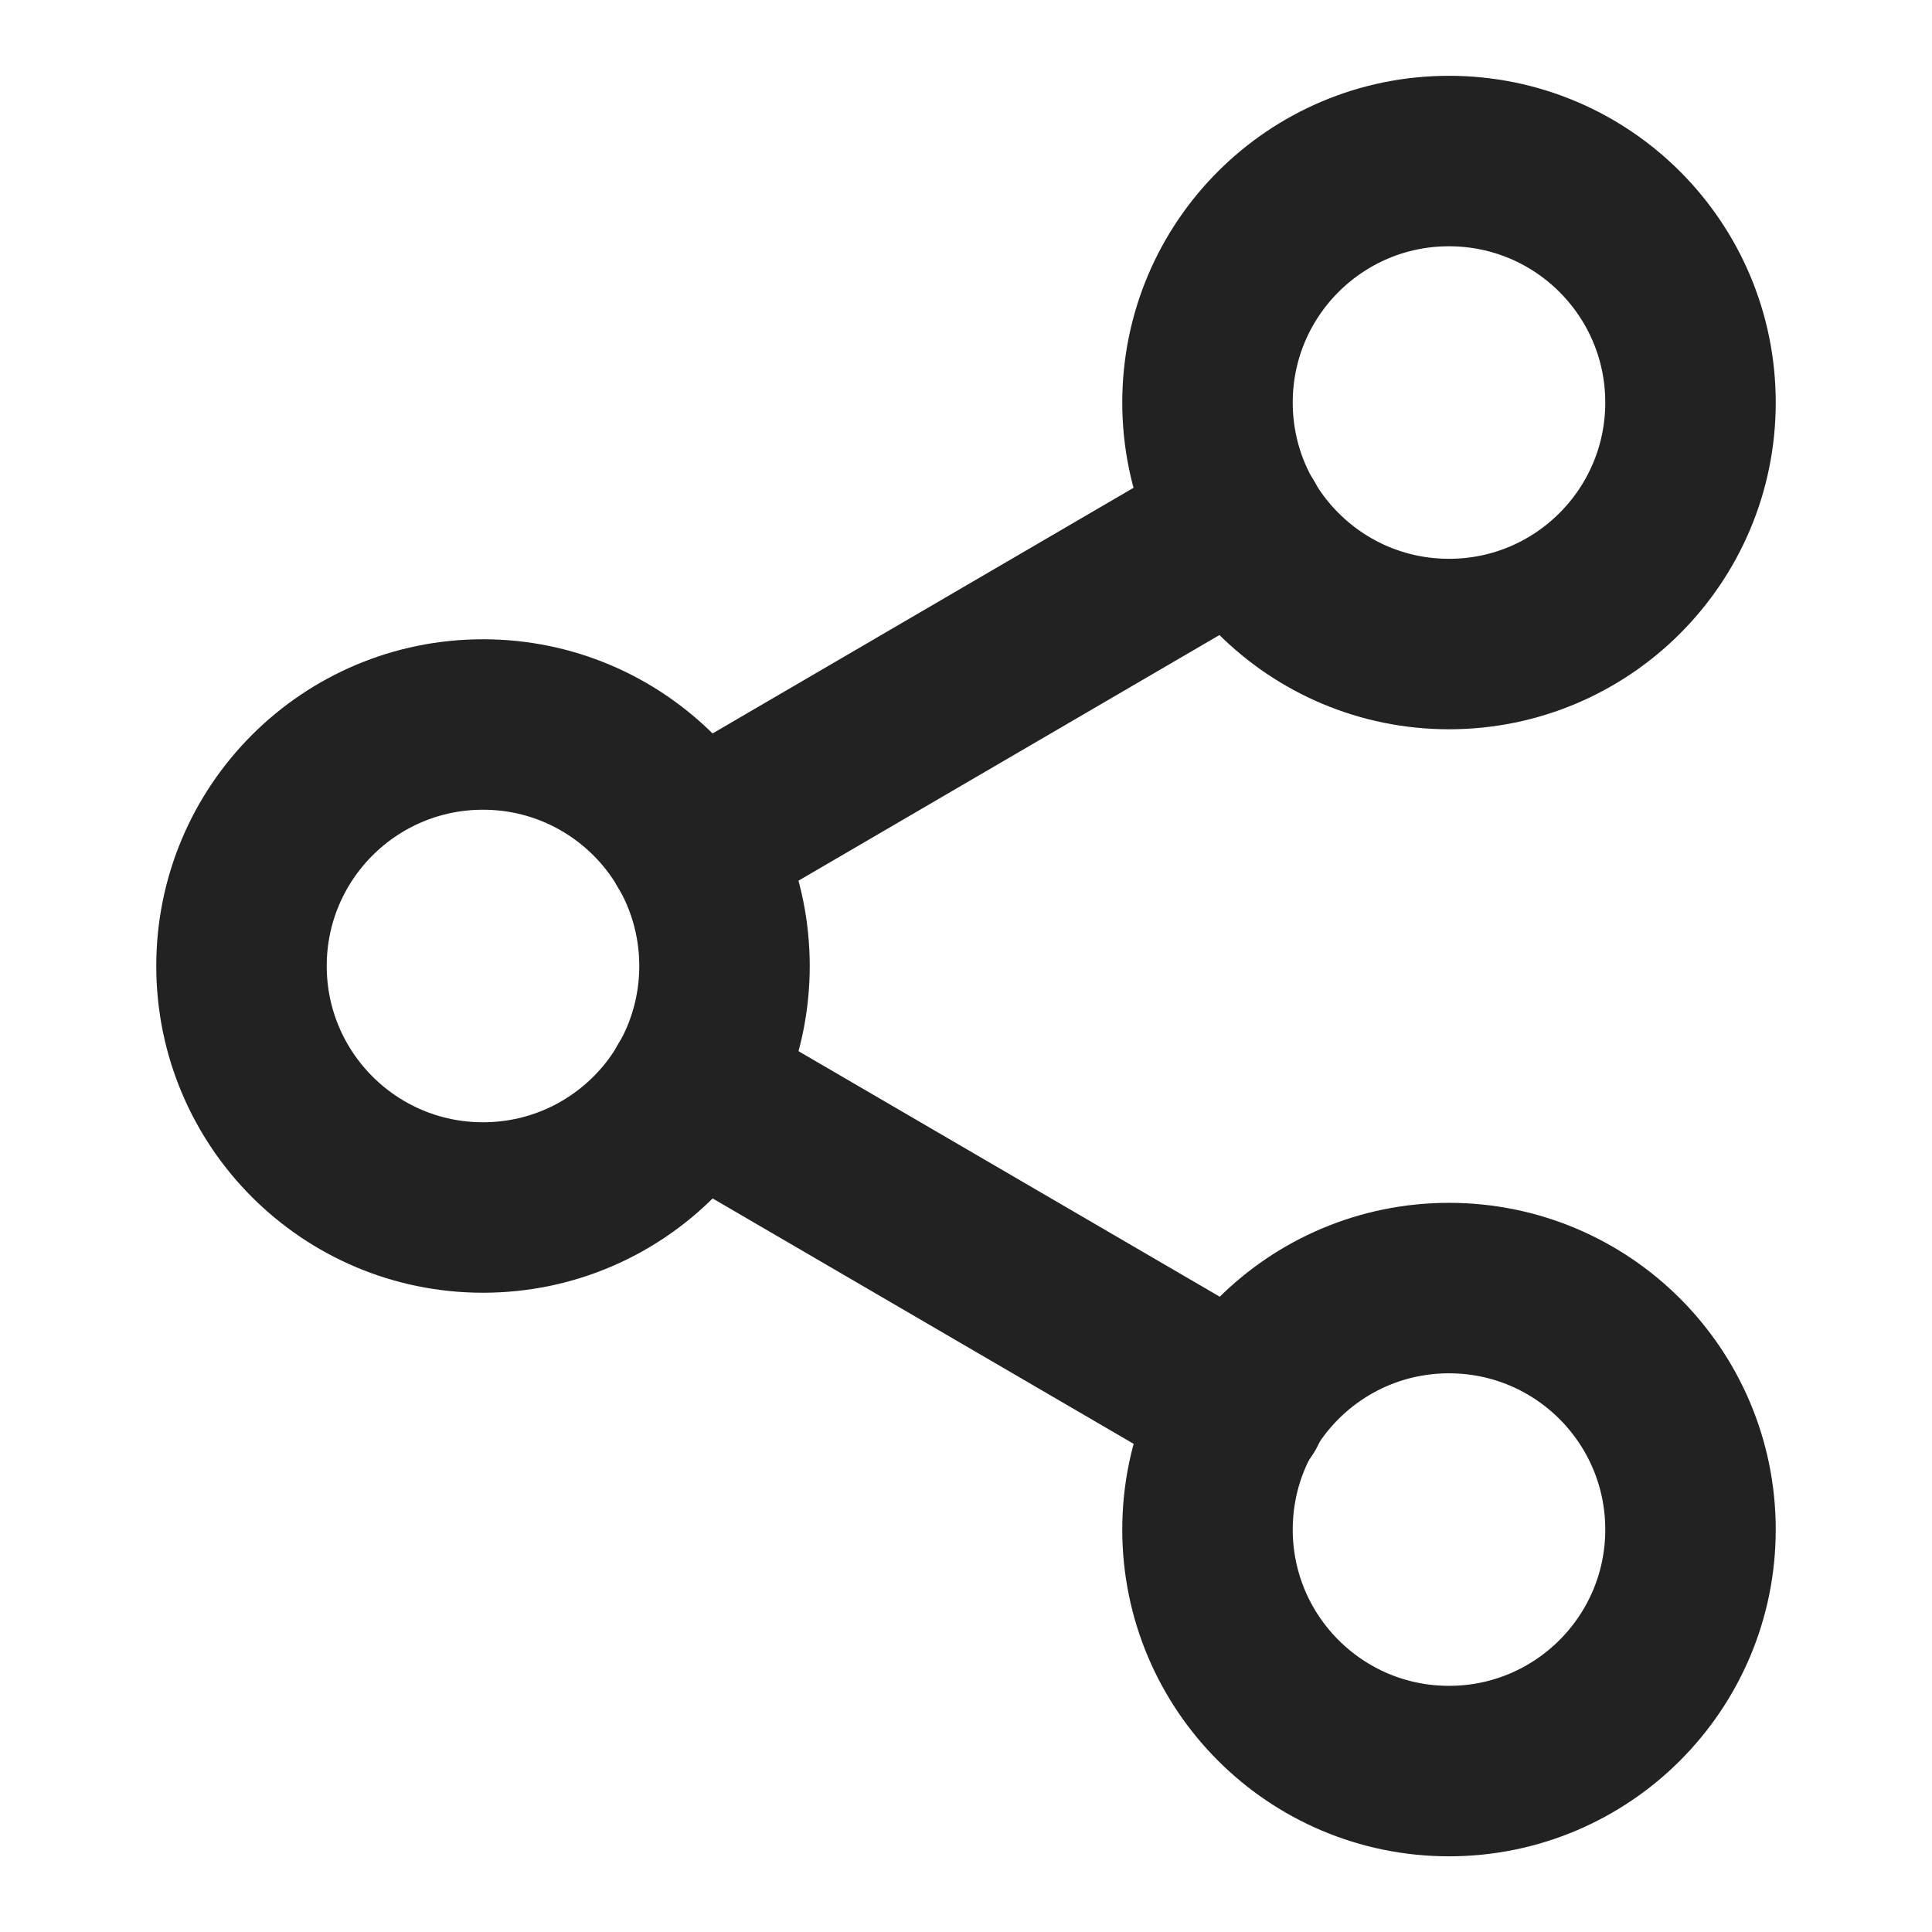
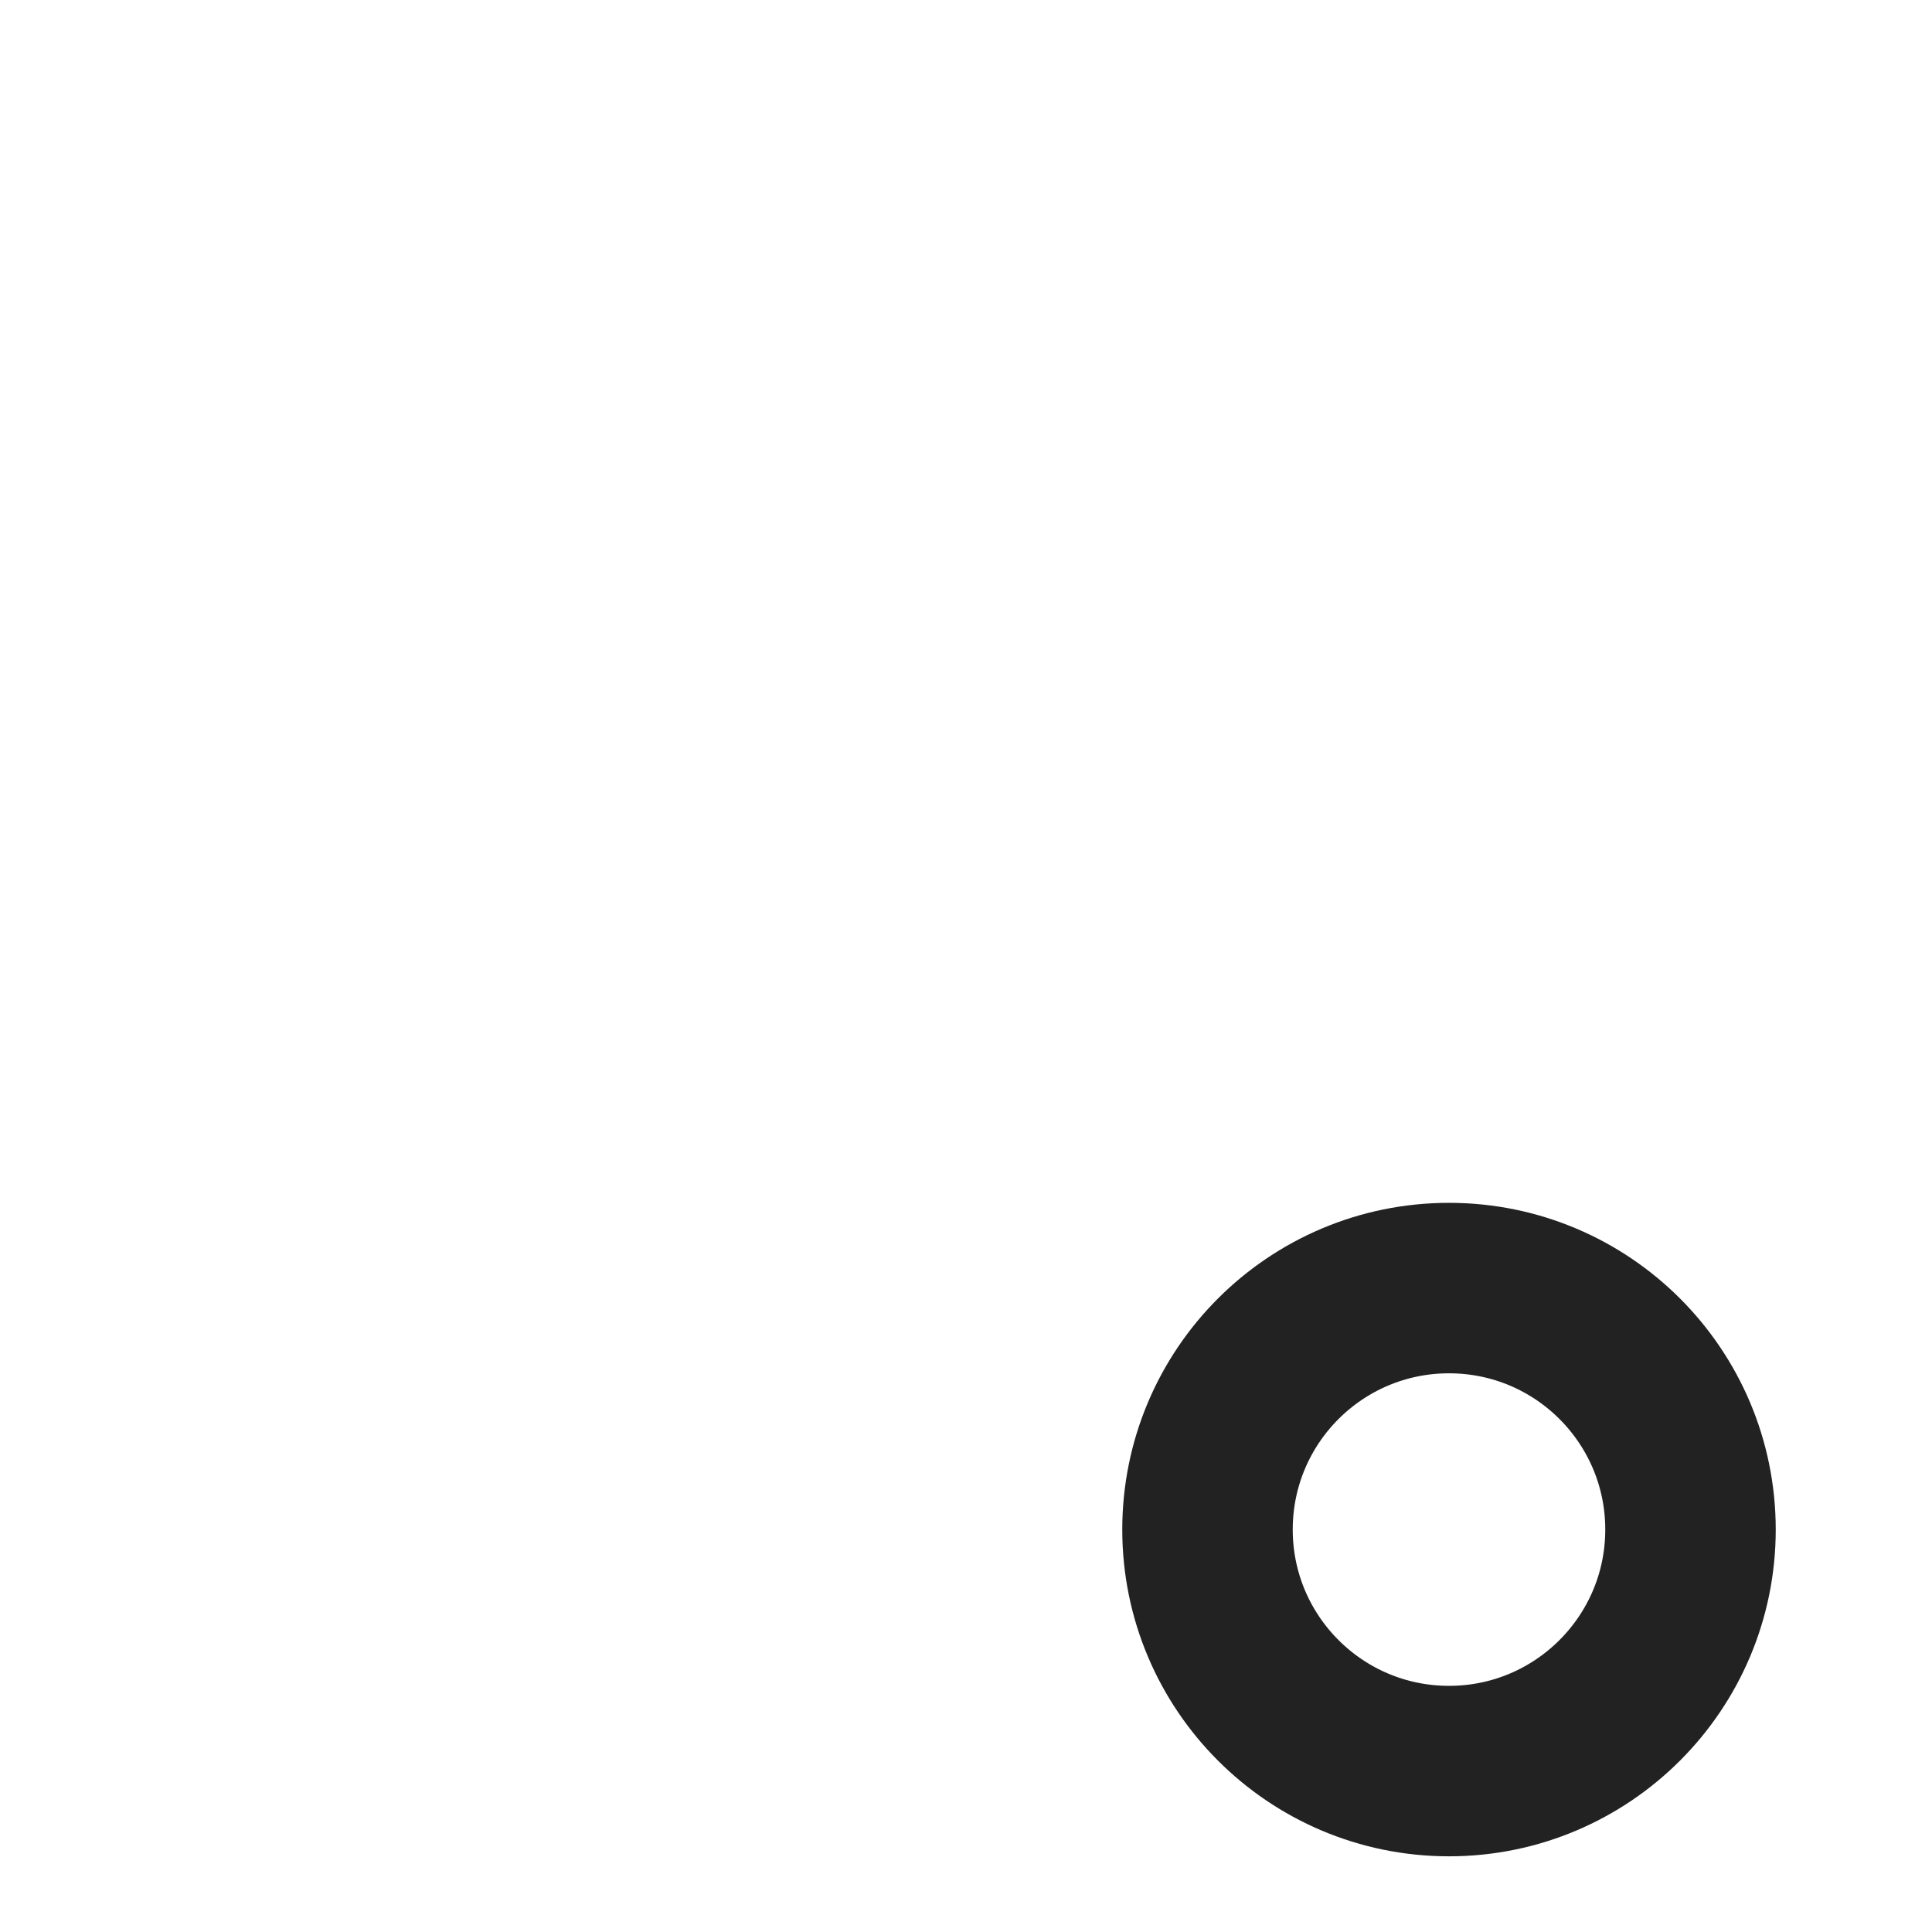
<svg xmlns="http://www.w3.org/2000/svg" width="17" height="17" viewBox="0 0 17 17" fill="none">
  <path d="M12.75 15.584C13.924 15.584 14.875 14.632 14.875 13.459C14.875 12.285 13.924 11.334 12.75 11.334C11.576 11.334 10.625 12.285 10.625 13.459C10.625 14.632 11.576 15.584 12.75 15.584Z" stroke="#222222" stroke-width="1.5" stroke-linecap="round" stroke-linejoin="round" />
-   <path d="M4.25 10.625C5.424 10.625 6.375 9.674 6.375 8.5C6.375 7.326 5.424 6.375 4.25 6.375C3.076 6.375 2.125 7.326 2.125 8.5C2.125 9.674 3.076 10.625 4.25 10.625Z" stroke="#222222" stroke-width="1.5" stroke-linecap="round" stroke-linejoin="round" />
-   <path d="M6.085 9.569L10.923 12.389" stroke="#222222" stroke-width="1.5" stroke-linecap="round" stroke-linejoin="round" />
-   <path d="M12.75 5.667C13.924 5.667 14.875 4.715 14.875 3.542C14.875 2.368 13.924 1.417 12.75 1.417C11.576 1.417 10.625 2.368 10.625 3.542C10.625 4.715 11.576 5.667 12.75 5.667Z" stroke="#222222" stroke-width="1.5" stroke-linecap="round" stroke-linejoin="round" />
-   <path d="M10.916 4.611L6.085 7.43" stroke="#222222" stroke-width="1.5" stroke-linecap="round" stroke-linejoin="round" />
</svg>